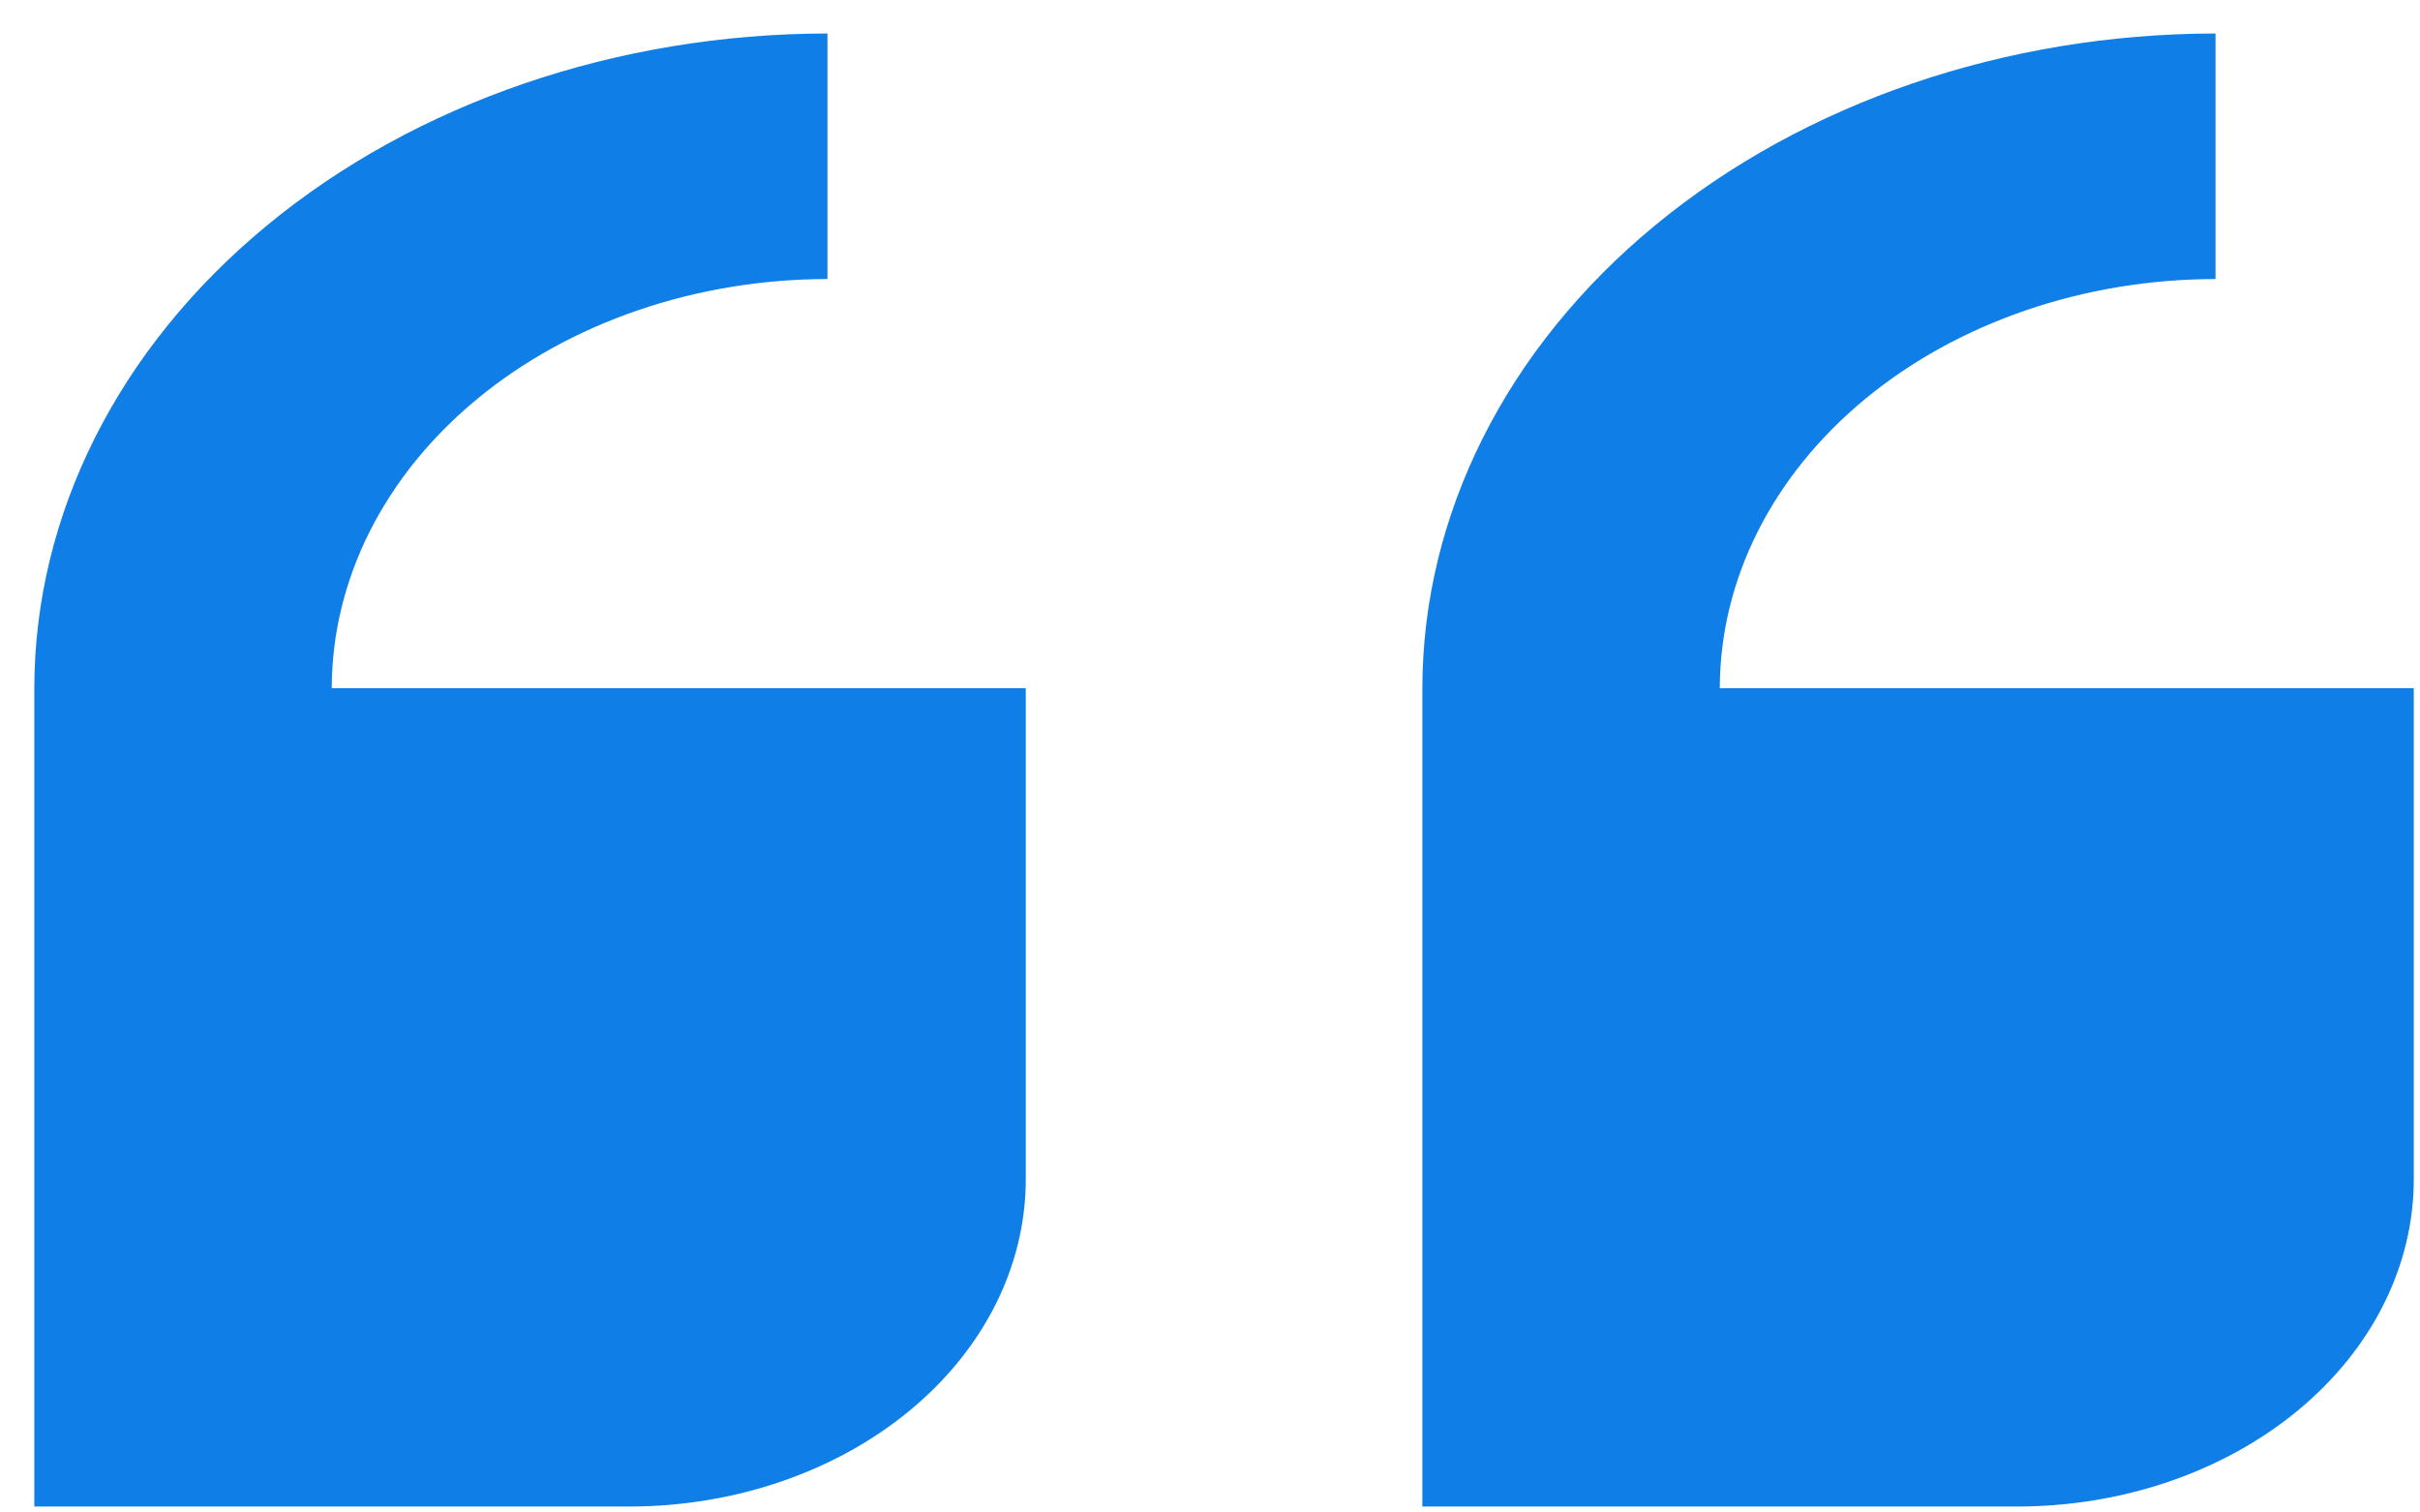
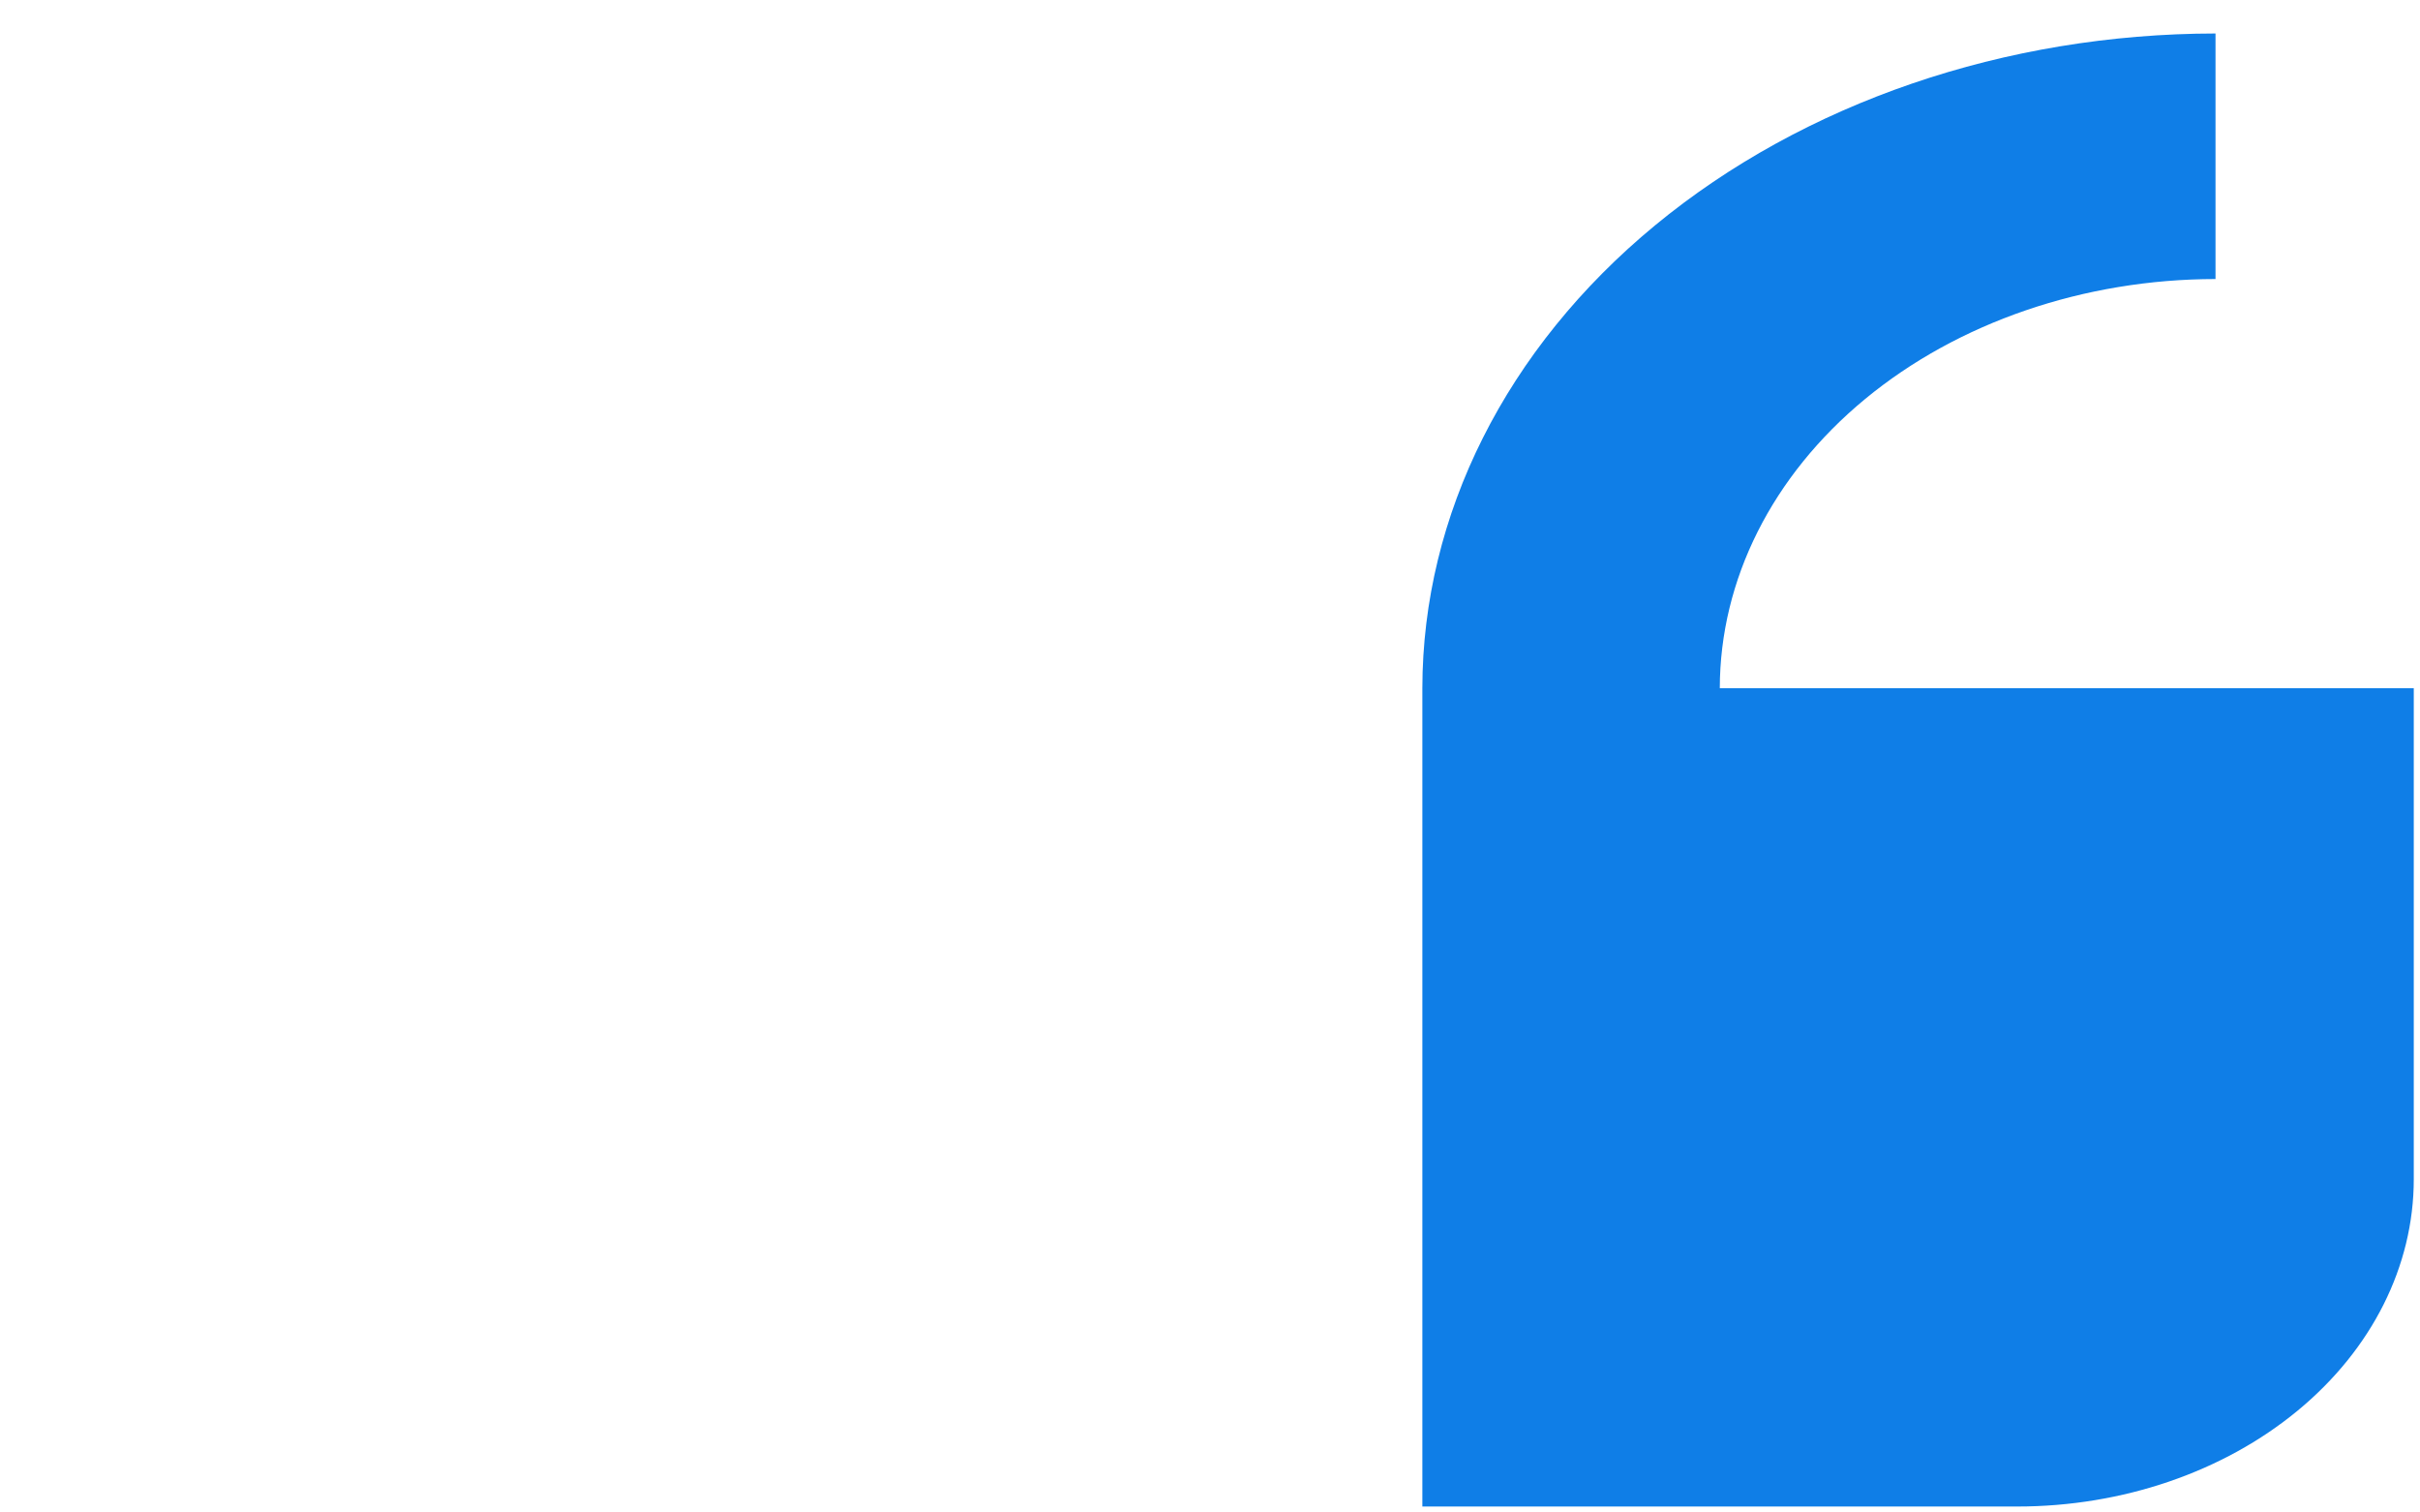
<svg xmlns="http://www.w3.org/2000/svg" width="56" height="35" viewBox="0 0 56 35" fill="none">
  <path d="M55.856 27.287V15.925H39.797C39.8 13.415 41.01 11.008 43.16 9.233C45.311 7.458 48.227 6.46 51.268 6.457V0.775C46.402 0.78 41.736 2.378 38.295 5.218C34.855 8.058 32.919 11.908 32.914 15.925V34.862H46.679C49.113 34.862 51.447 34.064 53.169 32.643C54.89 31.223 55.856 29.296 55.856 27.287Z" fill="#0F7EE7" />
-   <path d="M14.559 34.862C16.993 34.862 19.328 34.064 21.049 32.643C22.77 31.223 23.737 29.296 23.737 27.287V15.925H7.677C7.68 13.415 8.89 11.008 11.041 9.233C13.191 7.458 16.107 6.46 19.148 6.457V0.775C14.282 0.78 9.617 2.378 6.176 5.218C2.735 8.058 0.799 11.908 0.794 15.925V34.862H14.559Z" fill="#0F7EE7" />
</svg>